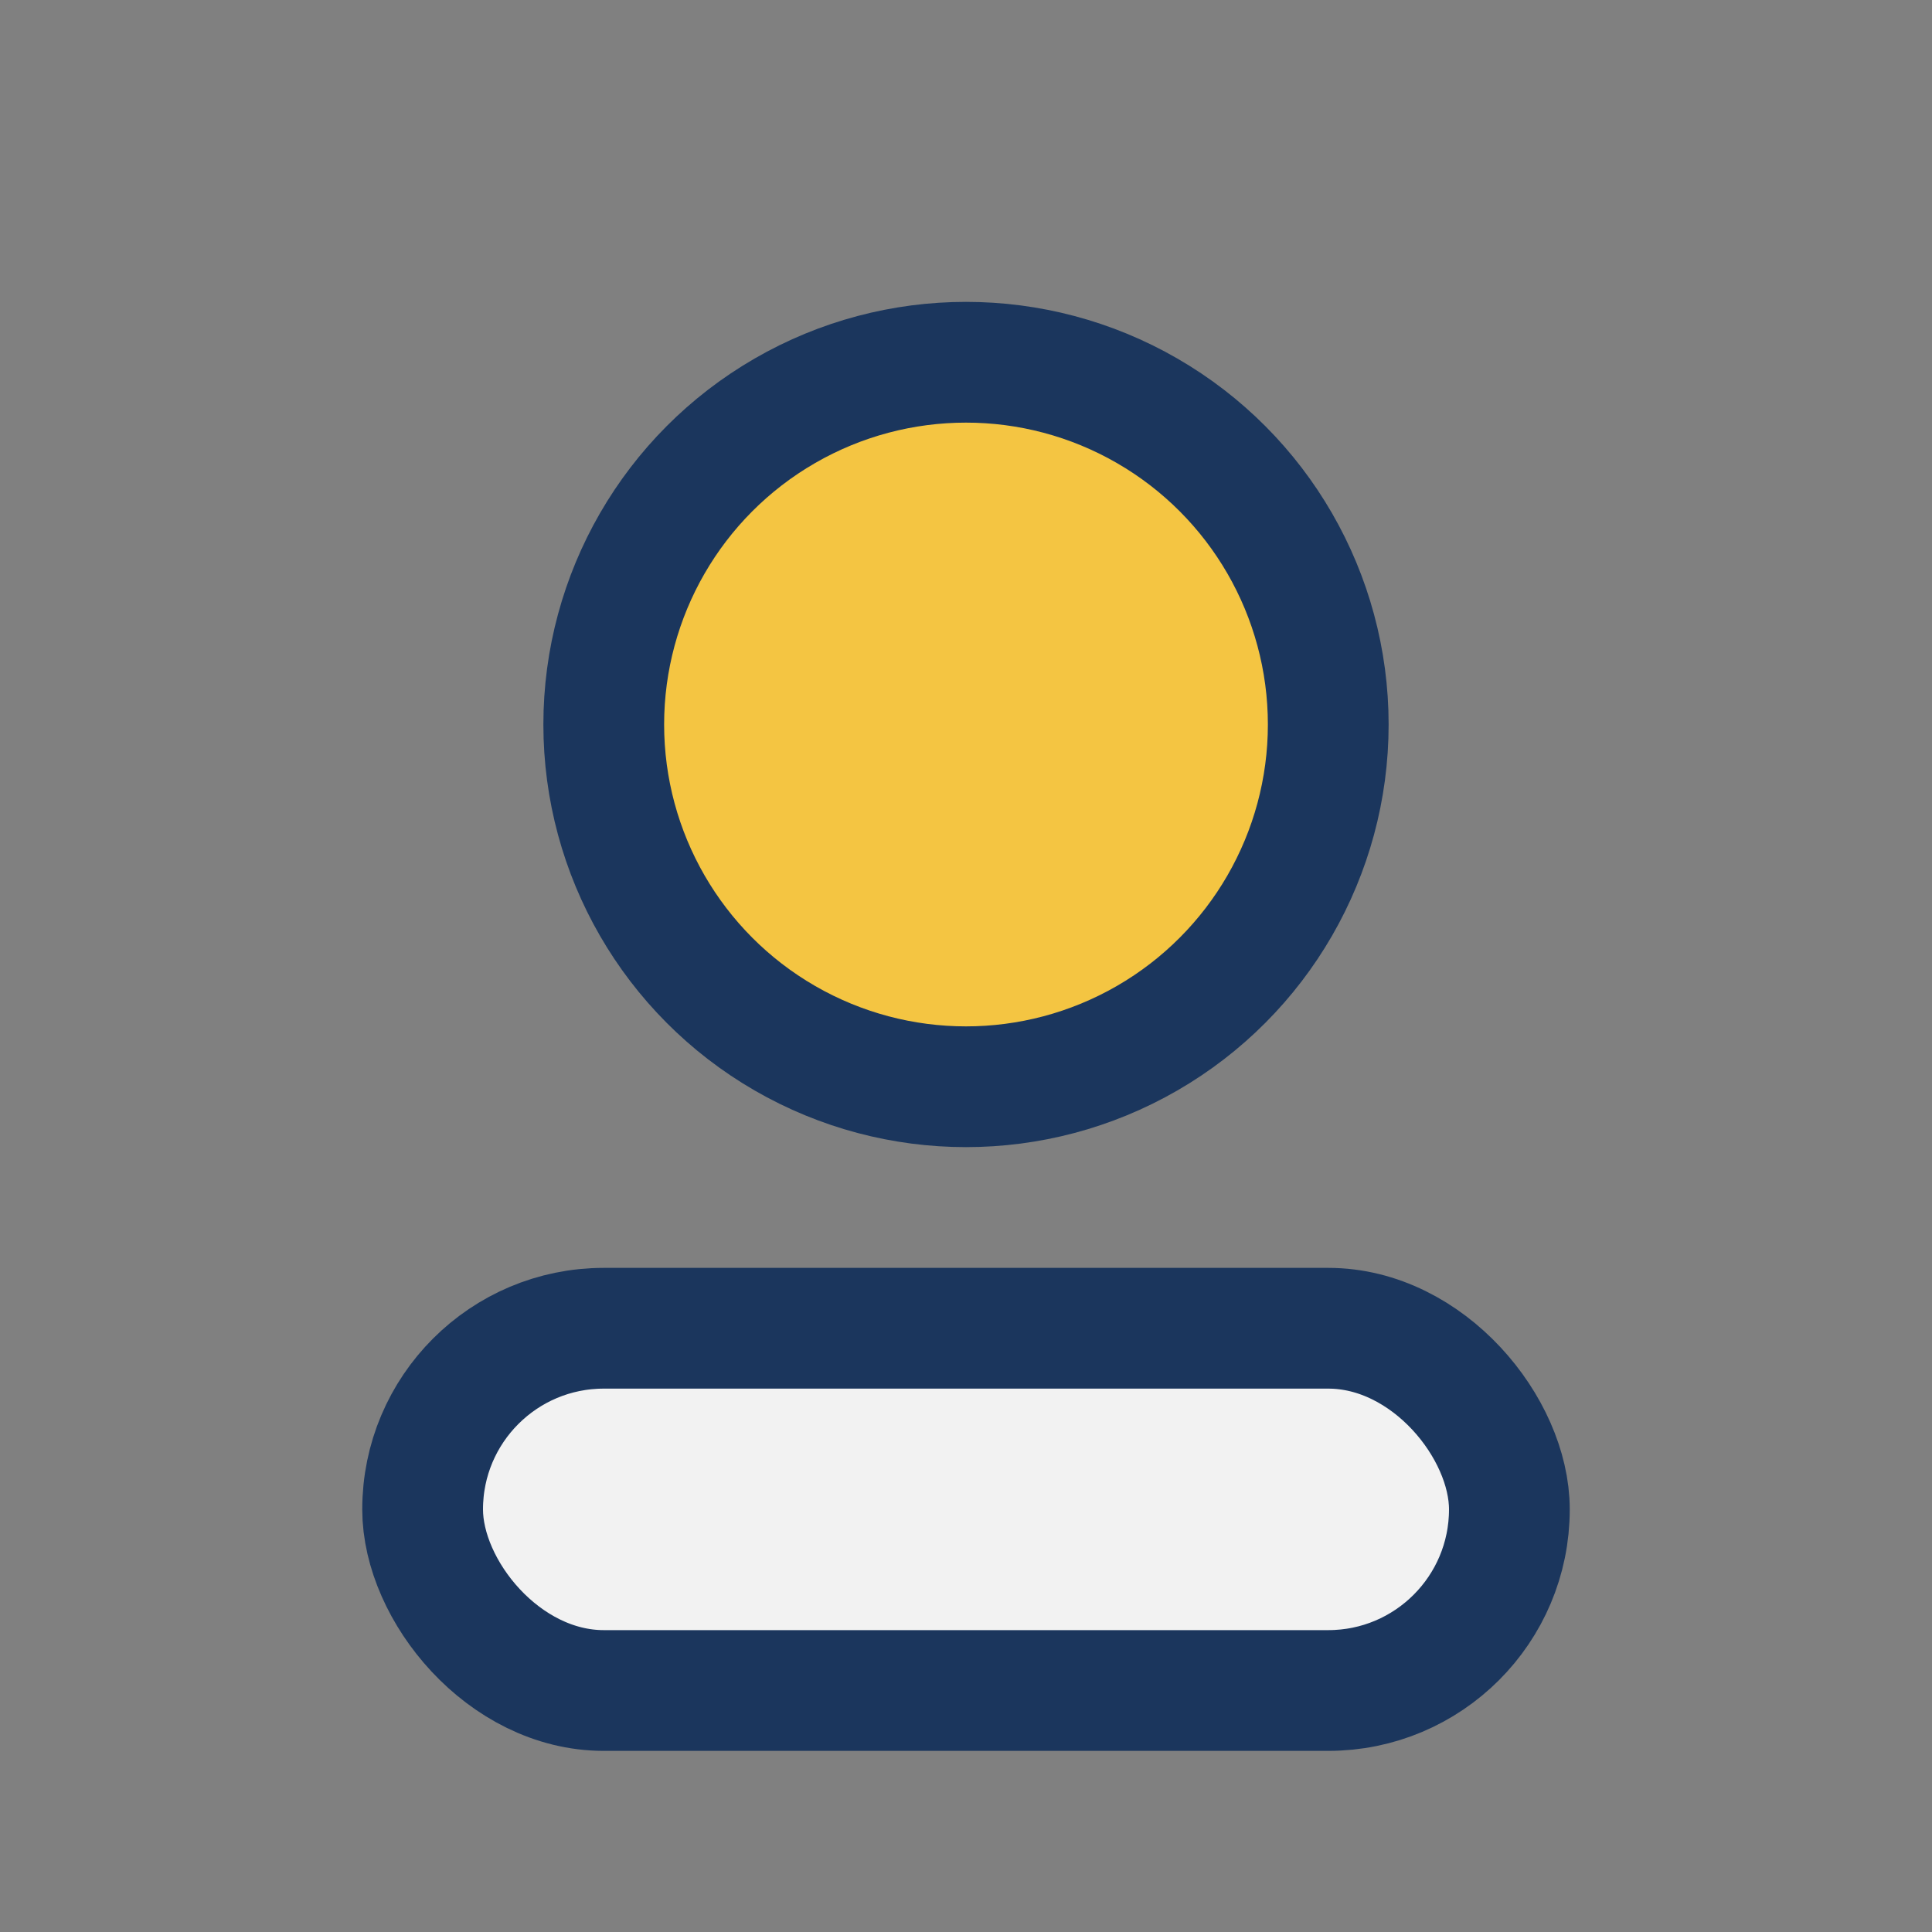
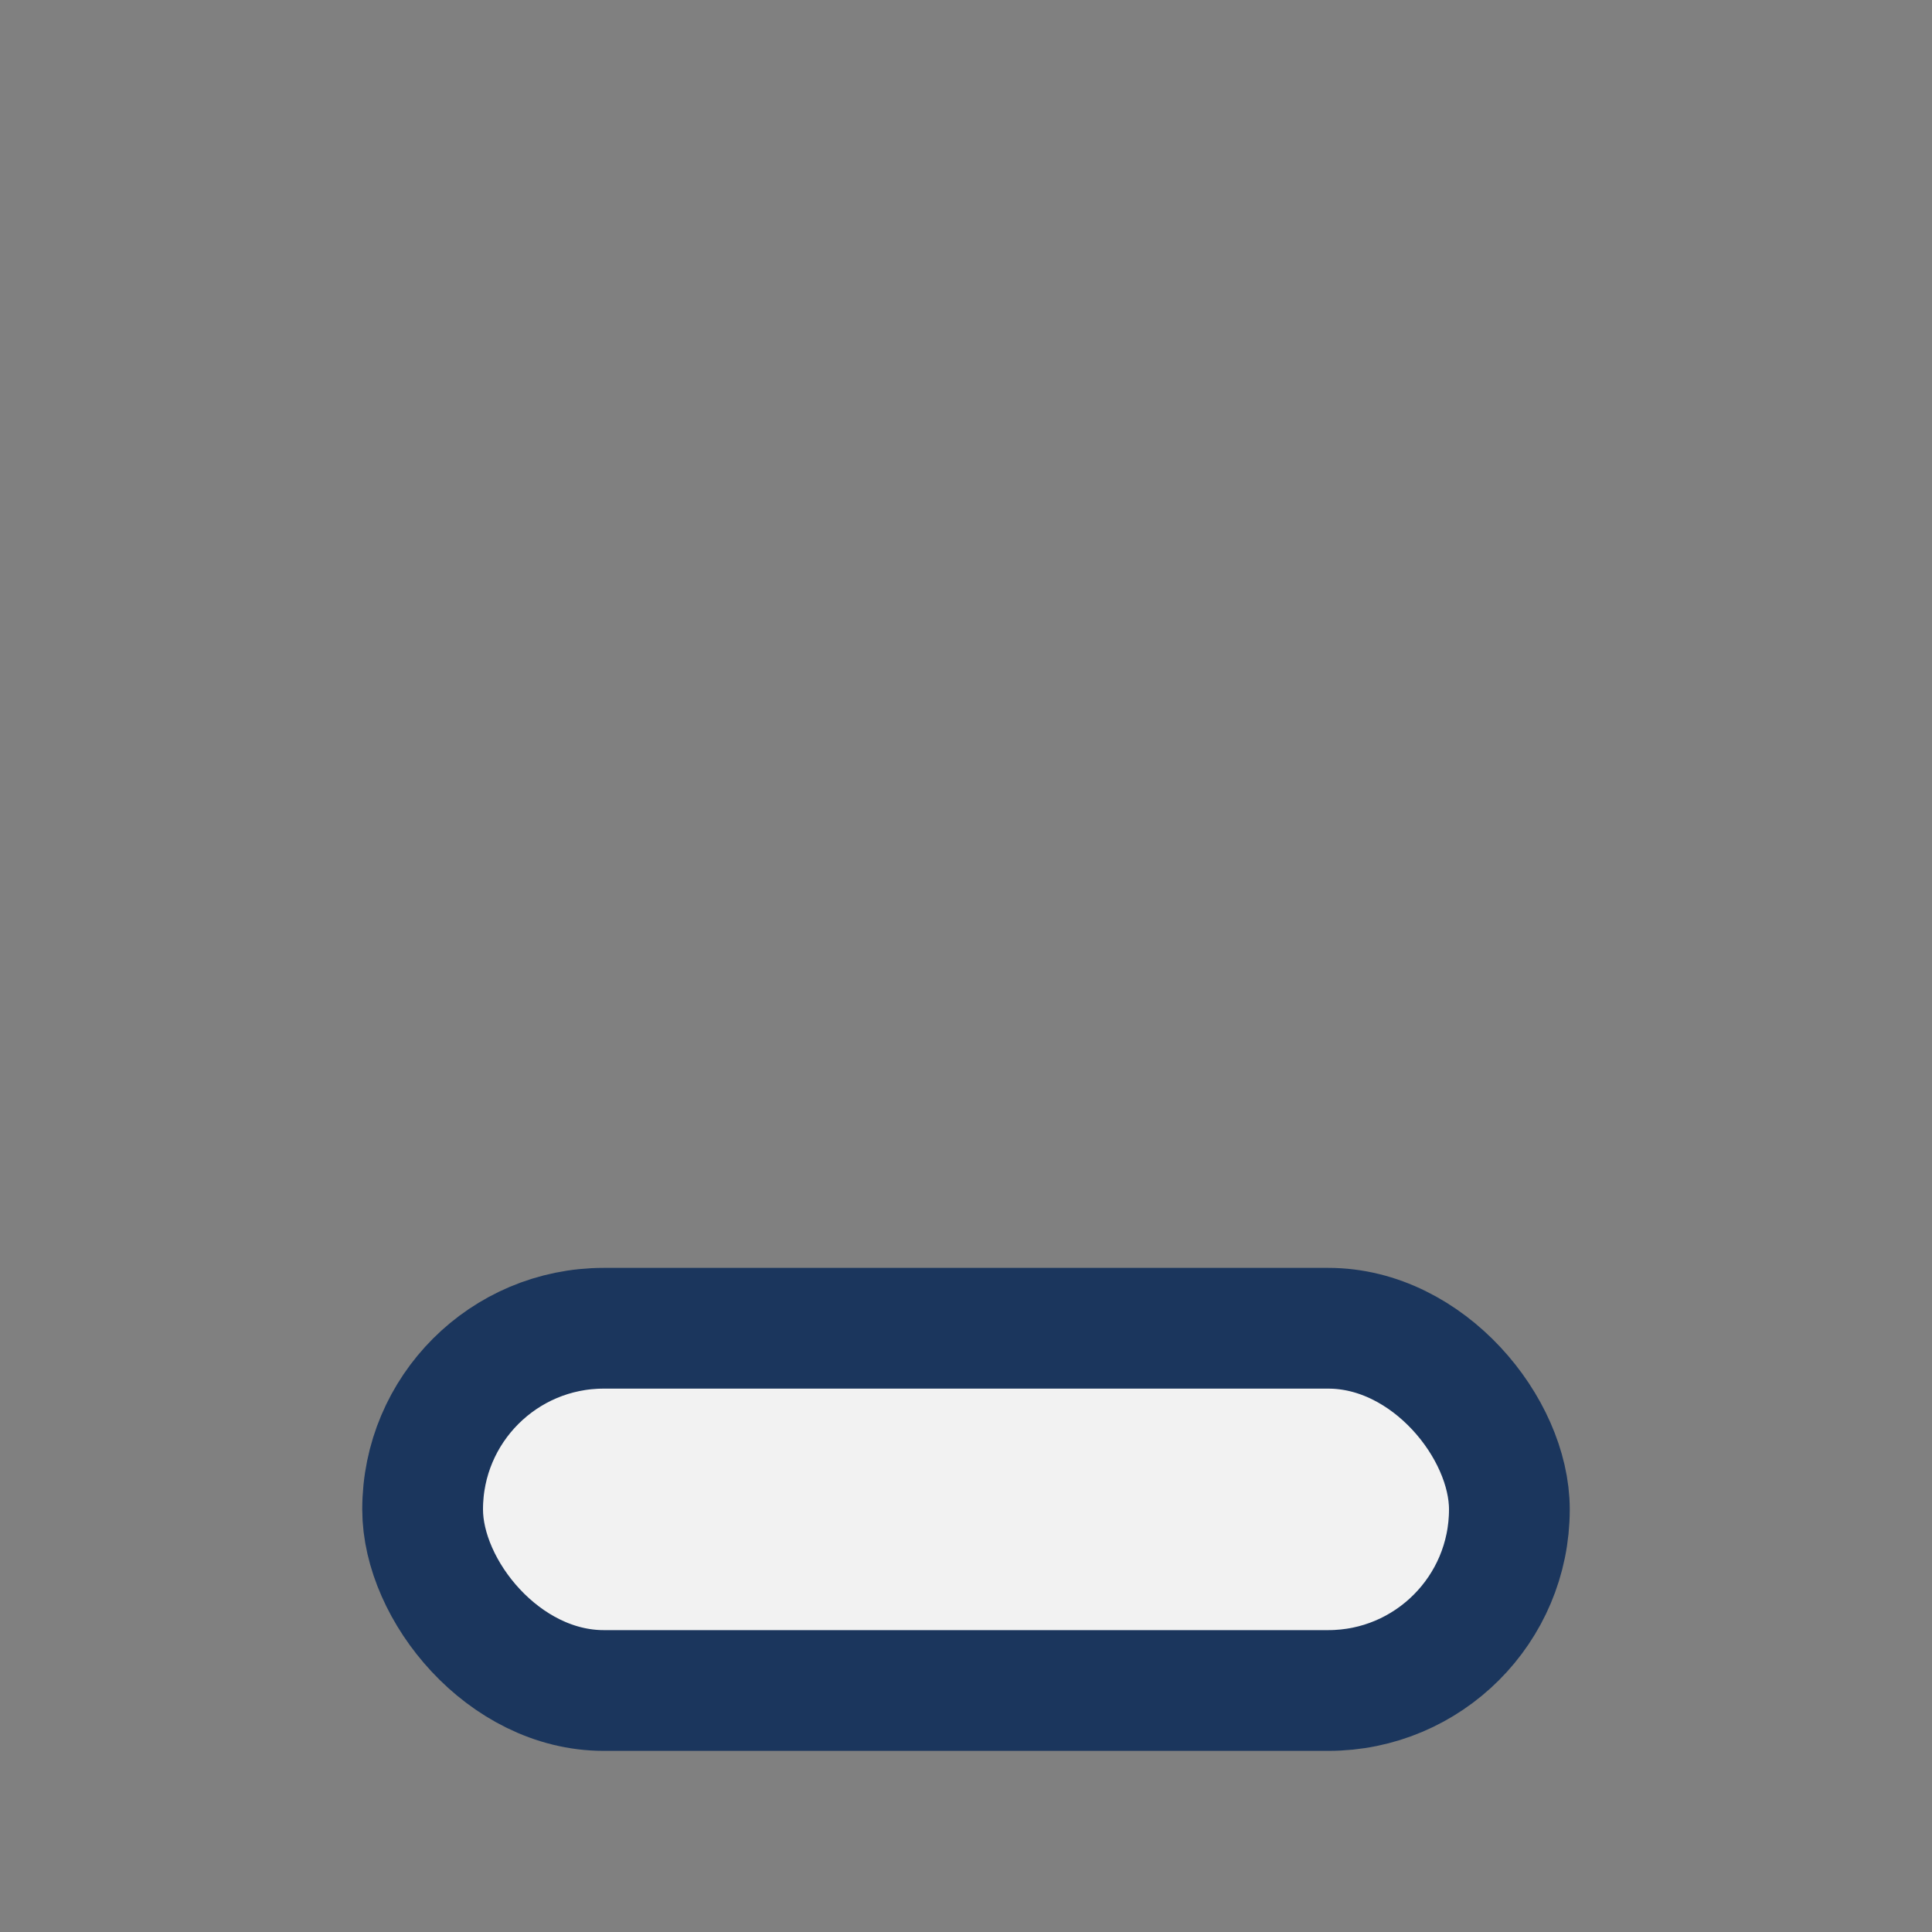
<svg xmlns="http://www.w3.org/2000/svg" width="32" height="32" viewBox="0 0 32 32">
  <rect x="0" y="0" width="32" height="32" fill="#808080" stroke="none" />
-   <circle cx="16" cy="12" r="6" fill="#F4C542" stroke="#1B365D" stroke-width="2" />
  <rect x="7" y="22" width="18" height="6" rx="3" fill="#F2F2F2" stroke="#1B365D" stroke-width="2" />
</svg>